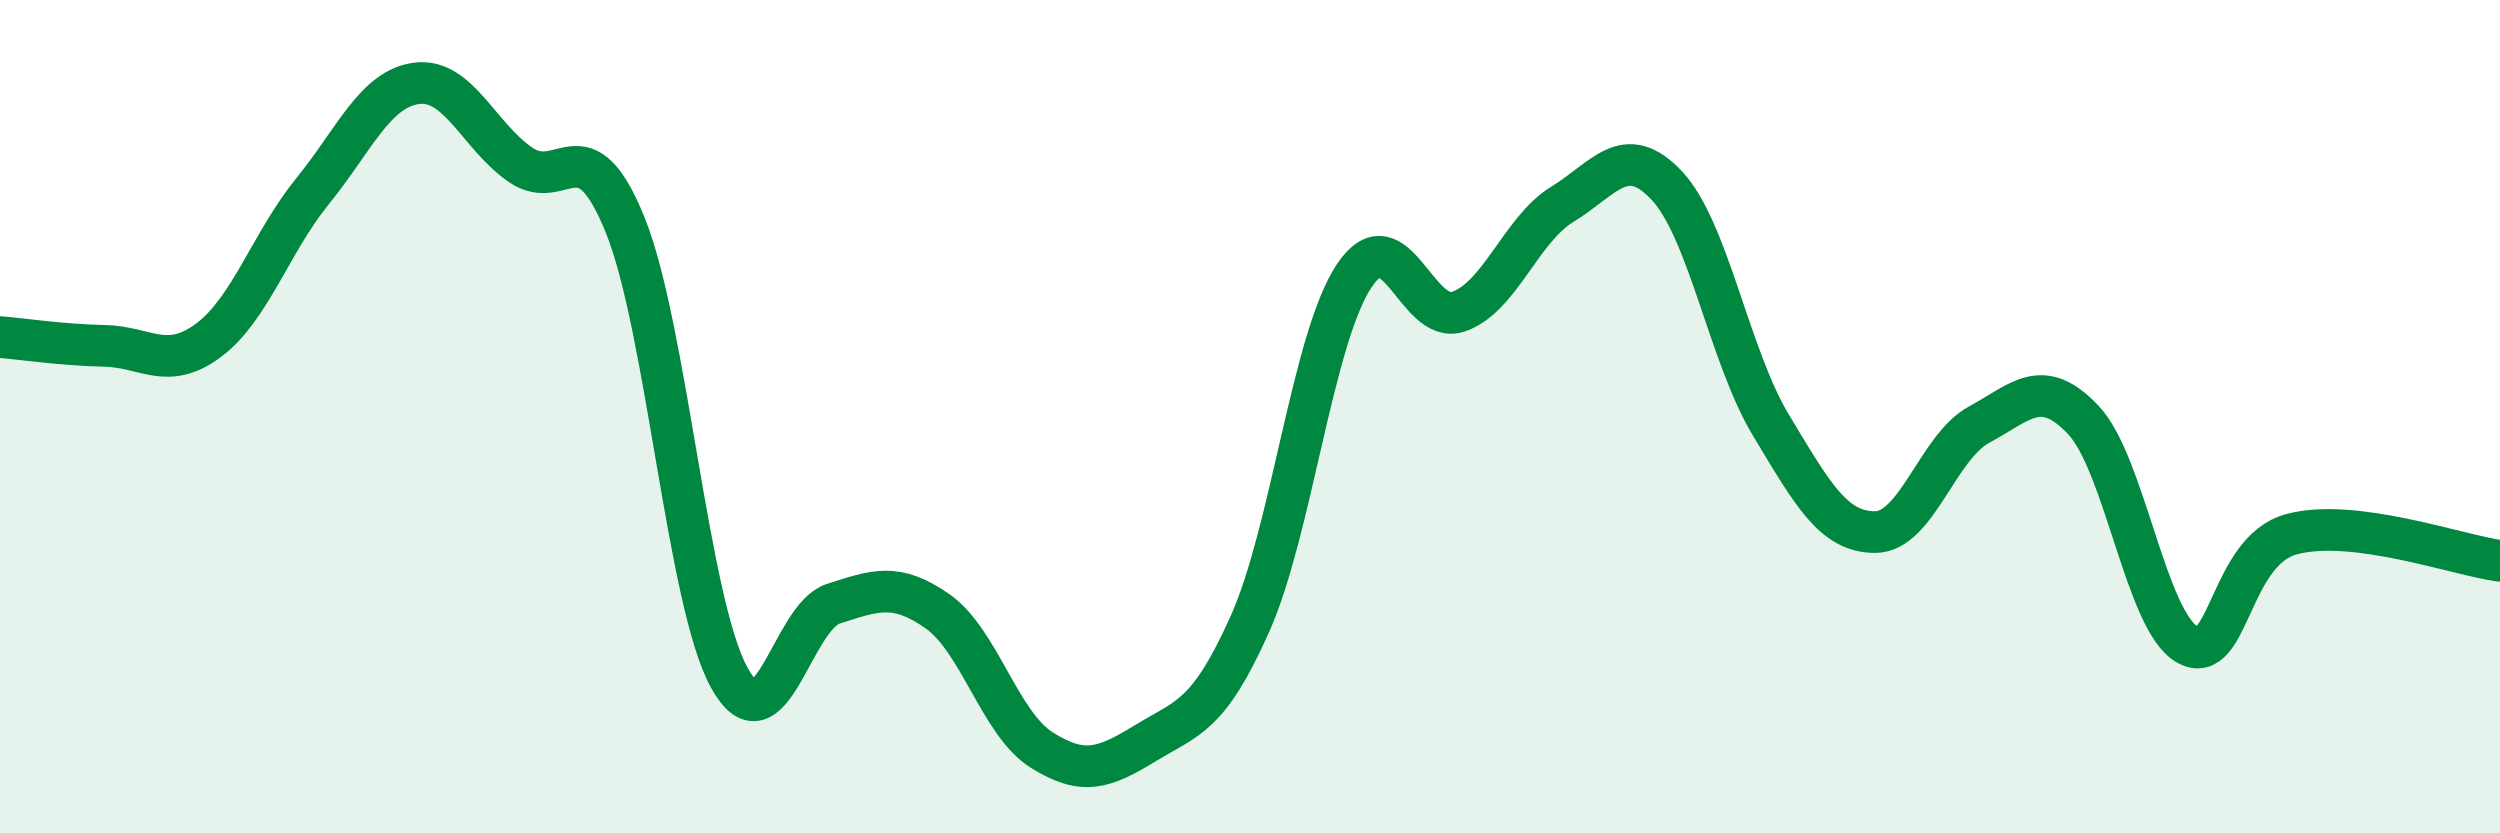
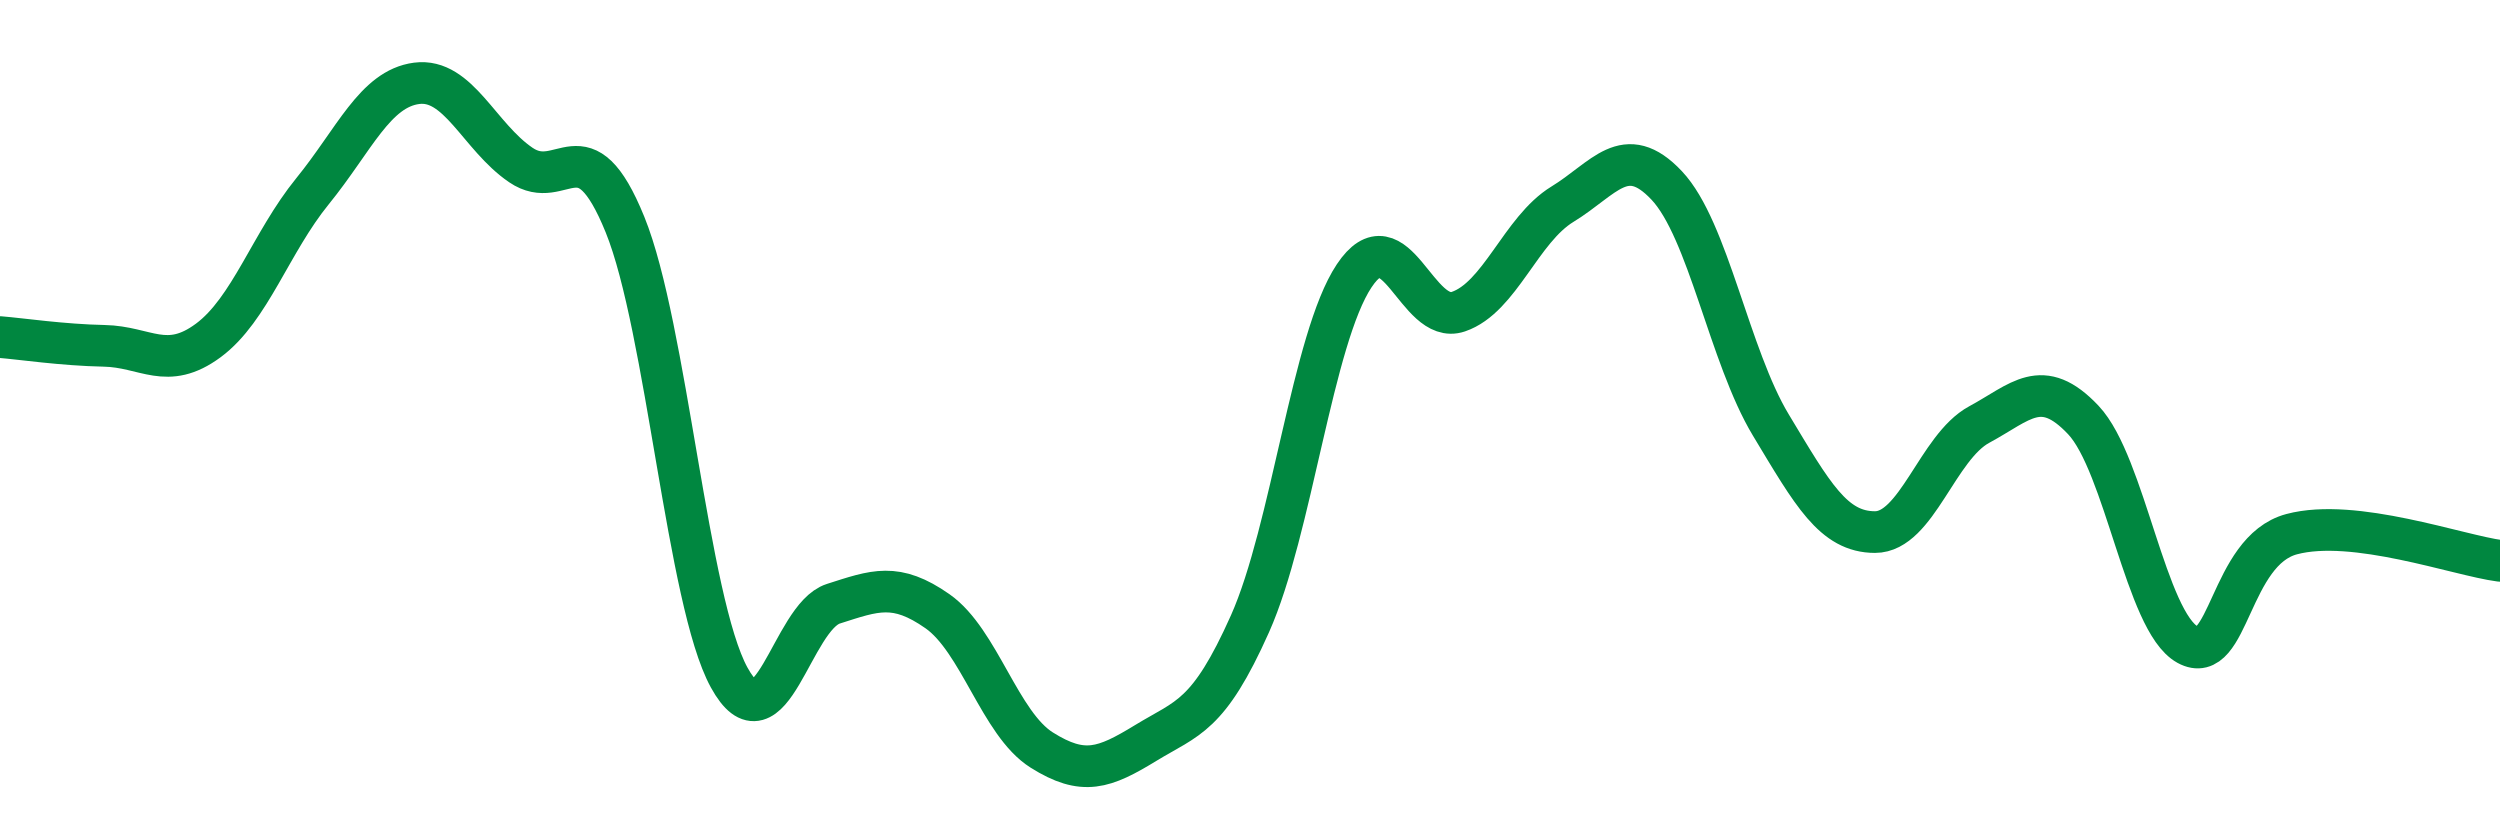
<svg xmlns="http://www.w3.org/2000/svg" width="60" height="20" viewBox="0 0 60 20">
-   <path d="M 0,8.09 C 0.5,8.13 1.5,8.28 2.5,8.3 C 3.5,8.32 4,8.91 5,8.17 C 6,7.43 6.5,5.82 7.5,4.59 C 8.5,3.36 9,2.13 10,2 C 11,1.87 11.5,3.28 12.5,3.96 C 13.5,4.64 14,2.93 15,5.39 C 16,7.85 16.5,14.44 17.5,16.26 C 18.5,18.08 19,14.81 20,14.49 C 21,14.17 21.5,13.97 22.5,14.67 C 23.5,15.37 24,17.37 25,18 C 26,18.63 26.5,18.44 27.5,17.83 C 28.5,17.22 29,17.21 30,14.97 C 31,12.73 31.5,8.12 32.5,6.62 C 33.5,5.12 34,7.82 35,7.48 C 36,7.14 36.5,5.51 37.5,4.9 C 38.5,4.29 39,3.39 40,4.45 C 41,5.51 41.5,8.54 42.5,10.2 C 43.5,11.86 44,12.77 45,12.77 C 46,12.77 46.5,10.73 47.5,10.19 C 48.5,9.65 49,9.02 50,10.08 C 51,11.14 51.5,14.92 52.5,15.47 C 53.5,16.02 53.5,13.22 55,12.82 C 56.5,12.42 59,13.33 60,13.46L60 20L0 20Z" fill="#008740" opacity="0.1" stroke-linecap="round" stroke-linejoin="round" />
  <path d="M 0,8.09 C 0.5,8.13 1.5,8.28 2.5,8.3 C 3.5,8.32 4,8.91 5,8.17 C 6,7.43 6.5,5.82 7.5,4.59 C 8.5,3.36 9,2.13 10,2 C 11,1.87 11.5,3.28 12.5,3.96 C 13.5,4.64 14,2.93 15,5.39 C 16,7.85 16.5,14.44 17.5,16.26 C 18.5,18.08 19,14.81 20,14.49 C 21,14.17 21.5,13.97 22.5,14.67 C 23.5,15.37 24,17.37 25,18 C 26,18.63 26.5,18.44 27.5,17.83 C 28.5,17.22 29,17.21 30,14.97 C 31,12.73 31.5,8.12 32.5,6.62 C 33.5,5.12 34,7.82 35,7.48 C 36,7.14 36.5,5.51 37.5,4.9 C 38.5,4.29 39,3.39 40,4.45 C 41,5.51 41.5,8.54 42.5,10.2 C 43.5,11.86 44,12.77 45,12.77 C 46,12.77 46.5,10.73 47.5,10.19 C 48.5,9.65 49,9.02 50,10.08 C 51,11.14 51.5,14.92 52.5,15.47 C 53.5,16.02 53.5,13.22 55,12.82 C 56.5,12.42 59,13.33 60,13.46" stroke="#008740" stroke-width="1" fill="none" stroke-linecap="round" stroke-linejoin="round" />
</svg>